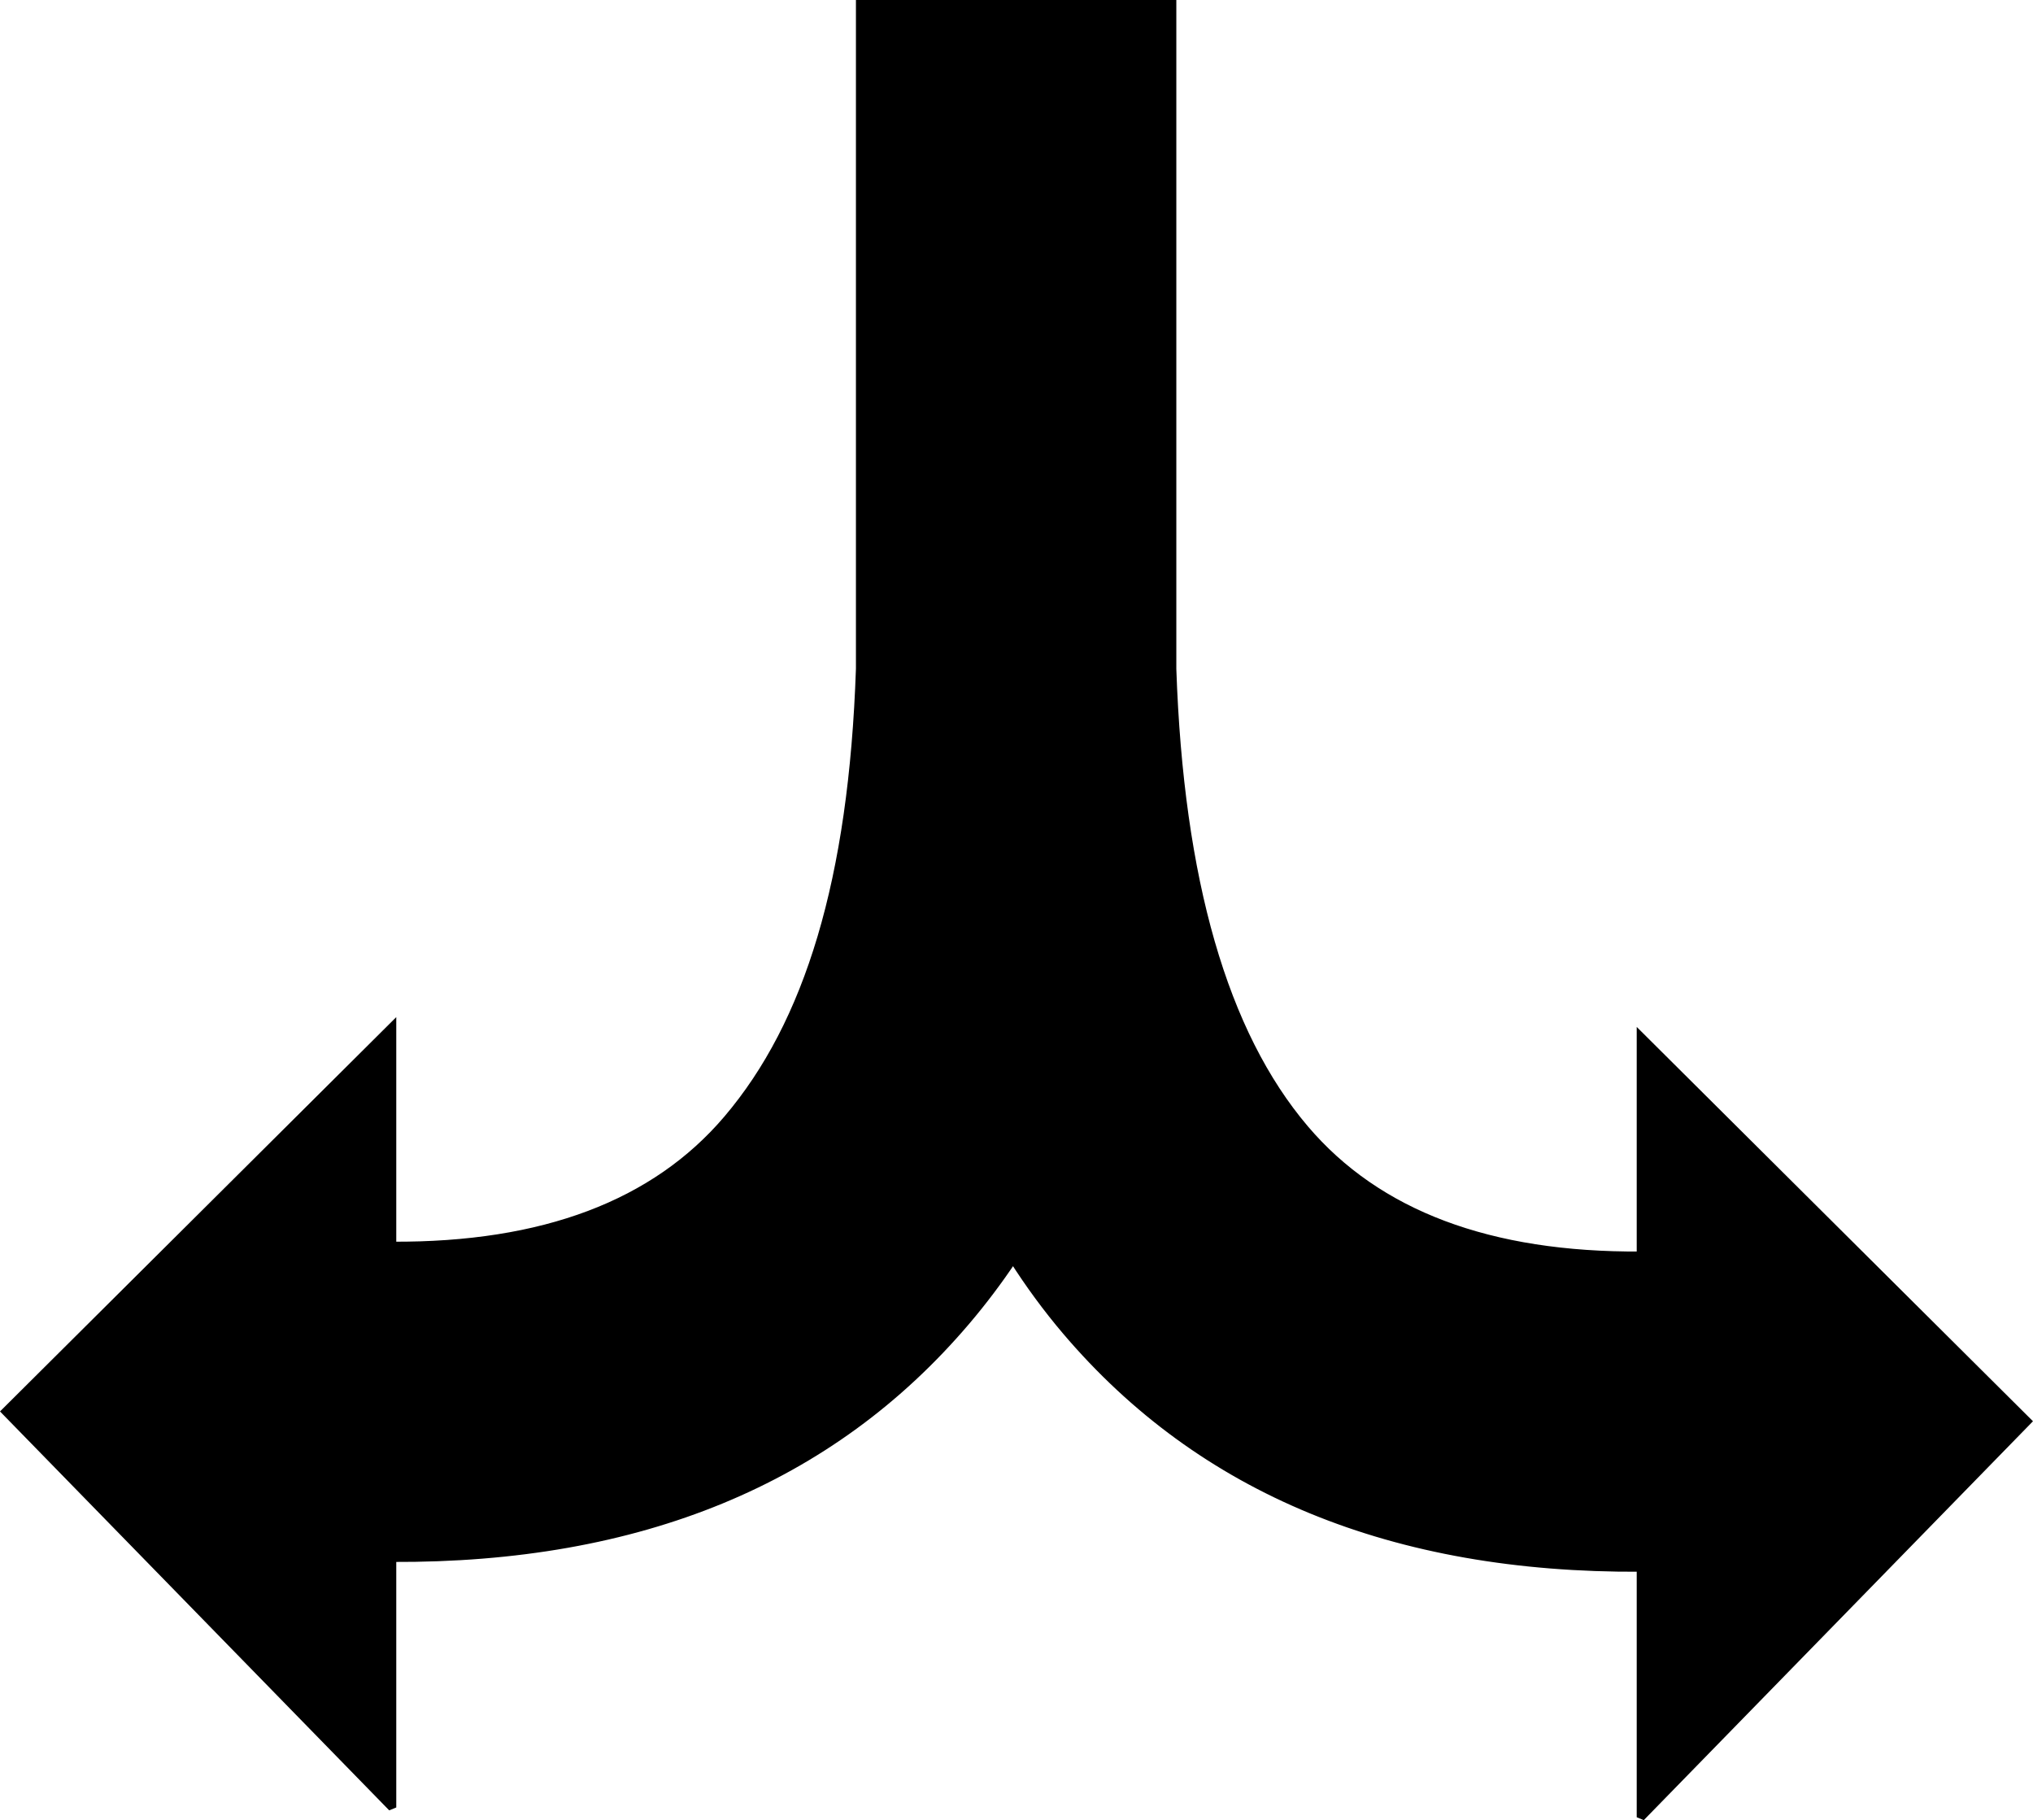
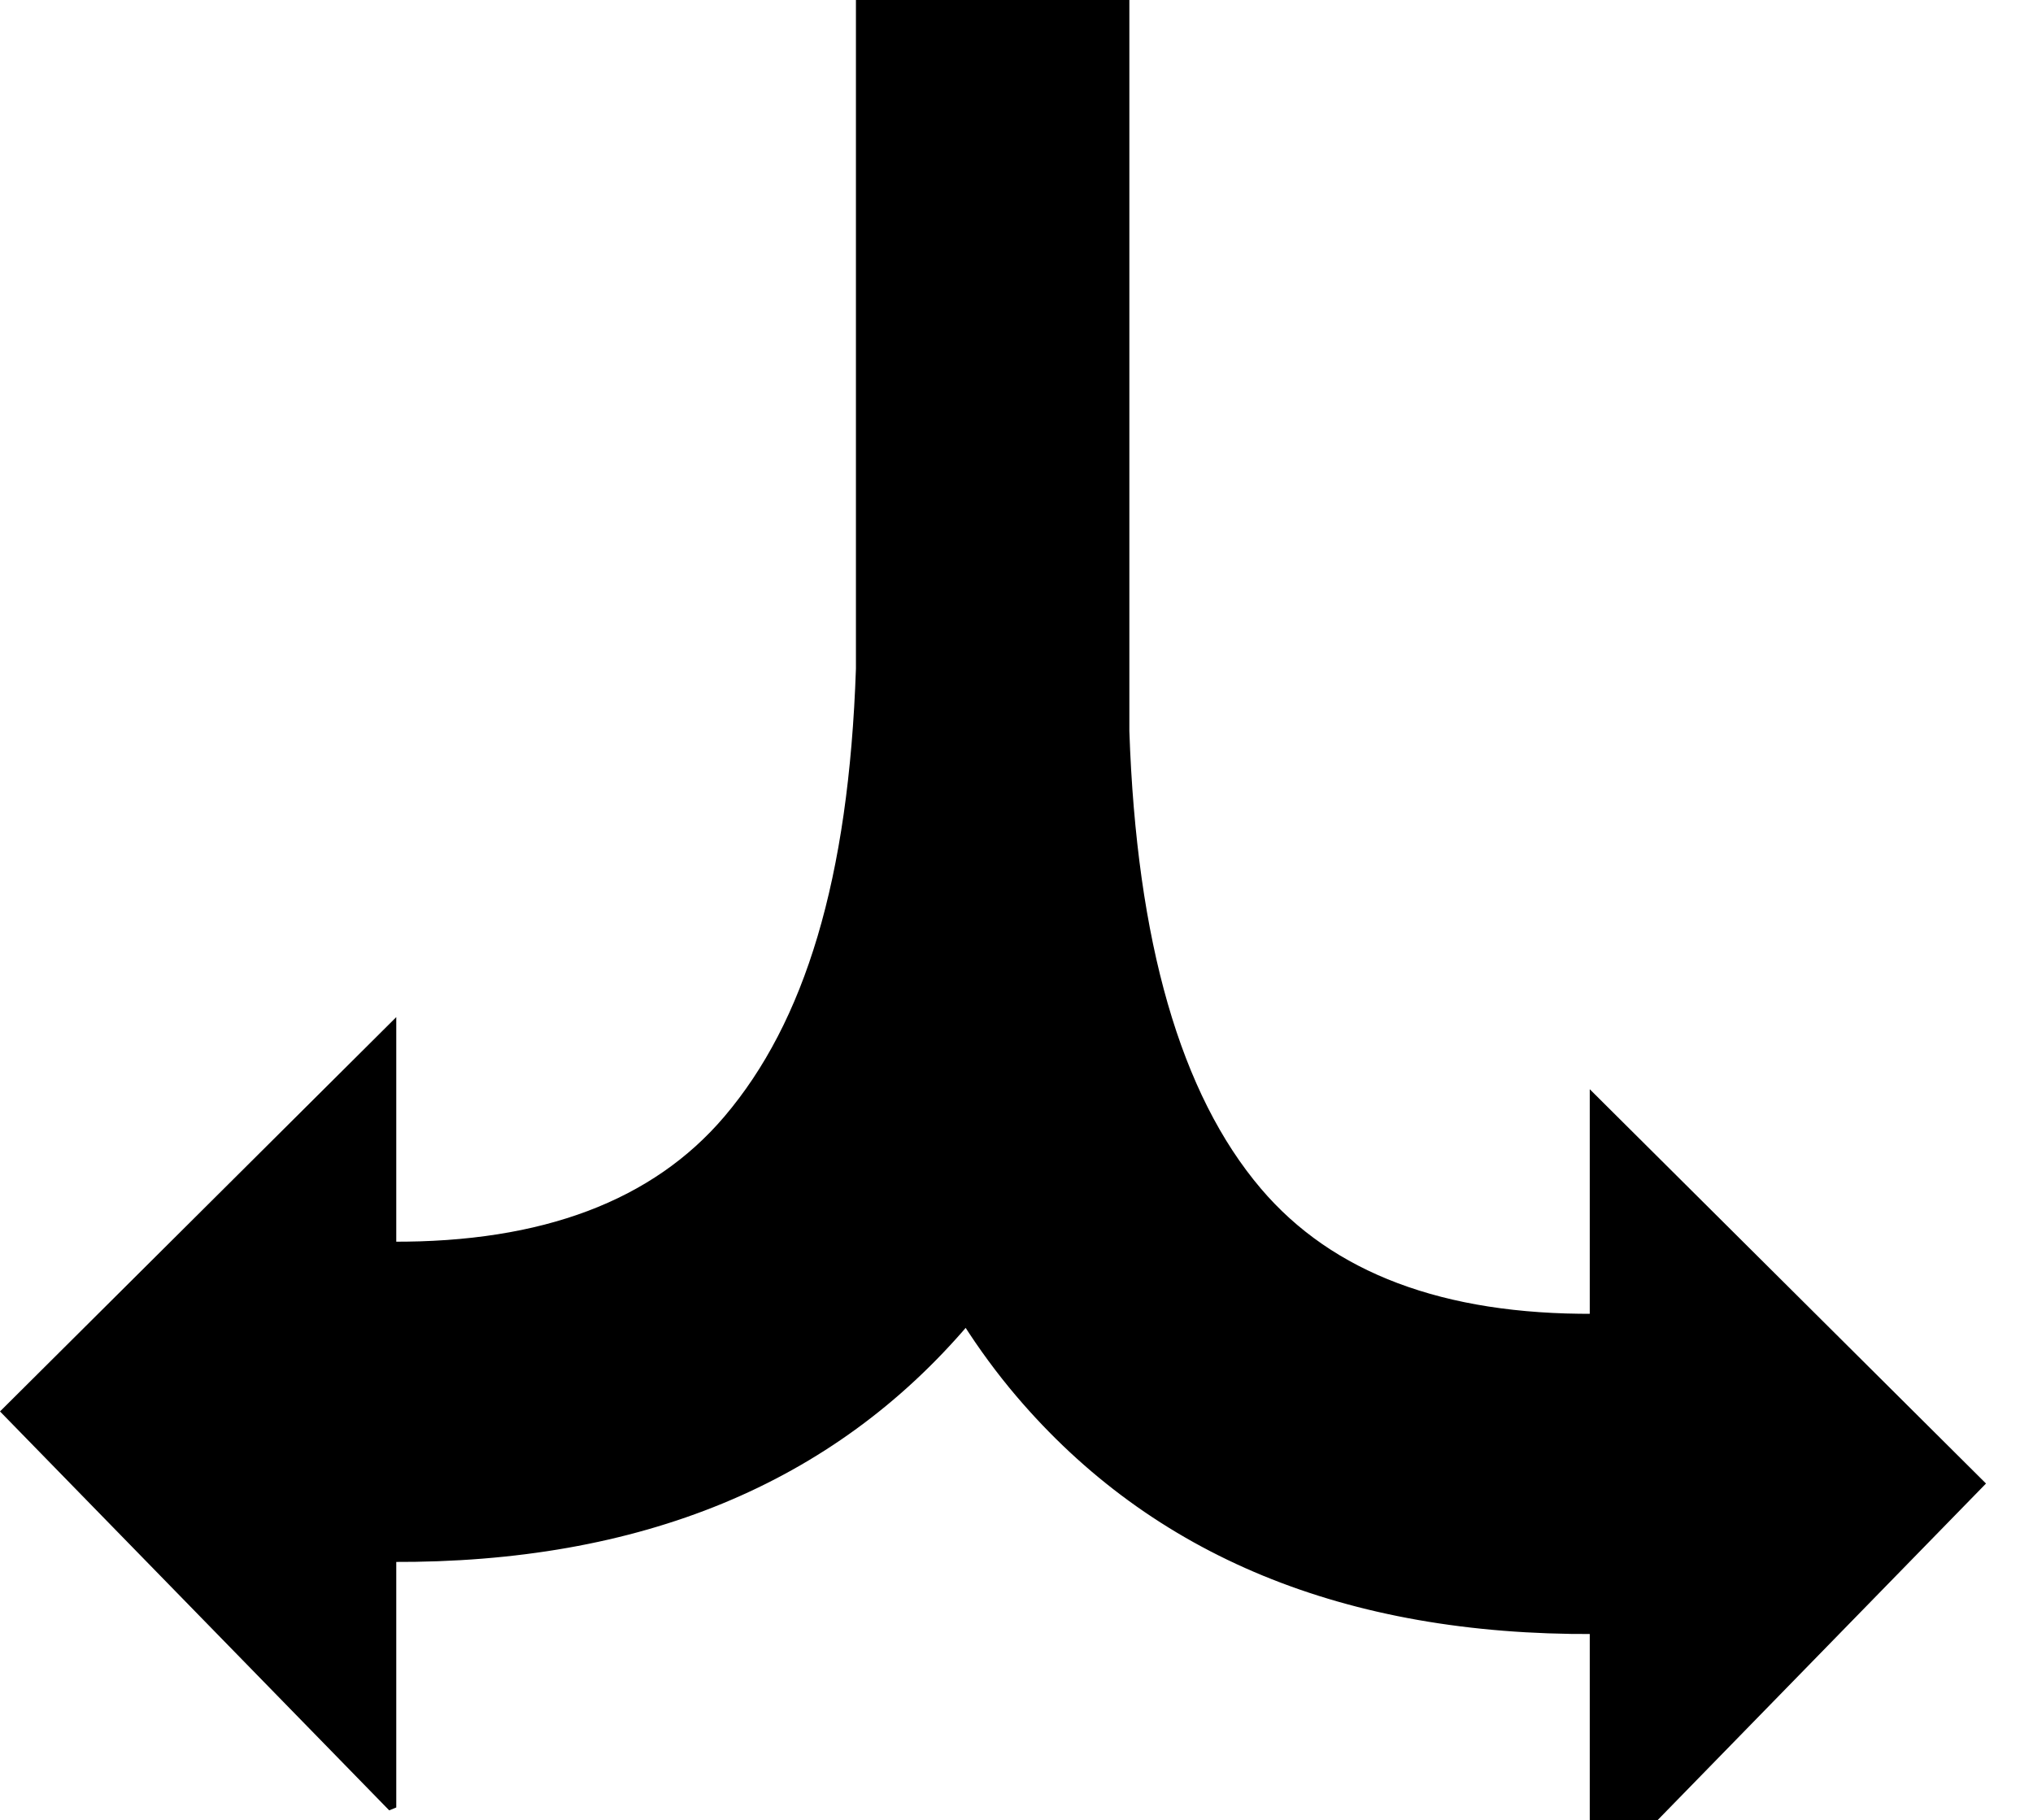
<svg xmlns="http://www.w3.org/2000/svg" version="1.1" id="Layer_1" x="0px" y="0px" width="123.583px" height="110.64px" viewBox="0 0 123.583 110.64" enable-background="new 0 0 123.583 110.64" xml:space="preserve">
  <g>
-     <path fill-rule="evenodd" clip-rule="evenodd" stroke="#000000" stroke-width="0.5" stroke-miterlimit="2.613" d="M23.838,62.429 L0.352,85.799l23.486,24.071V94.695c15.025,0.074,26.659-4.704,34.892-14.394c1.013-1.192,1.965-2.454,2.855-3.786 c0.995,1.562,2.069,3.023,3.223,4.382c8.24,9.698,19.891,14.477,34.936,14.393v15.175l23.486-24.07l-23.486-23.37v13.3 c-9.197,0.059-16.012-2.497-20.432-7.699c-4.93-5.8-7.615-15.109-8.055-27.966V0.25H52.281v40.4 c-0.438,12.861-3.125,21.578-8.054,27.38c-4.414,5.193-11.213,7.749-20.389,7.698V62.429L23.838,62.429z" />
+     <path fill-rule="evenodd" clip-rule="evenodd" stroke="#000000" stroke-width="0.5" stroke-miterlimit="2.613" d="M23.838,62.429 L0.352,85.799l23.486,24.071V94.695c15.025,0.074,26.659-4.704,34.892-14.394c0.995,1.562,2.069,3.023,3.223,4.382c8.24,9.698,19.891,14.477,34.936,14.393v15.175l23.486-24.07l-23.486-23.37v13.3 c-9.197,0.059-16.012-2.497-20.432-7.699c-4.93-5.8-7.615-15.109-8.055-27.966V0.25H52.281v40.4 c-0.438,12.861-3.125,21.578-8.054,27.38c-4.414,5.193-11.213,7.749-20.389,7.698V62.429L23.838,62.429z" />
  </g>
</svg>